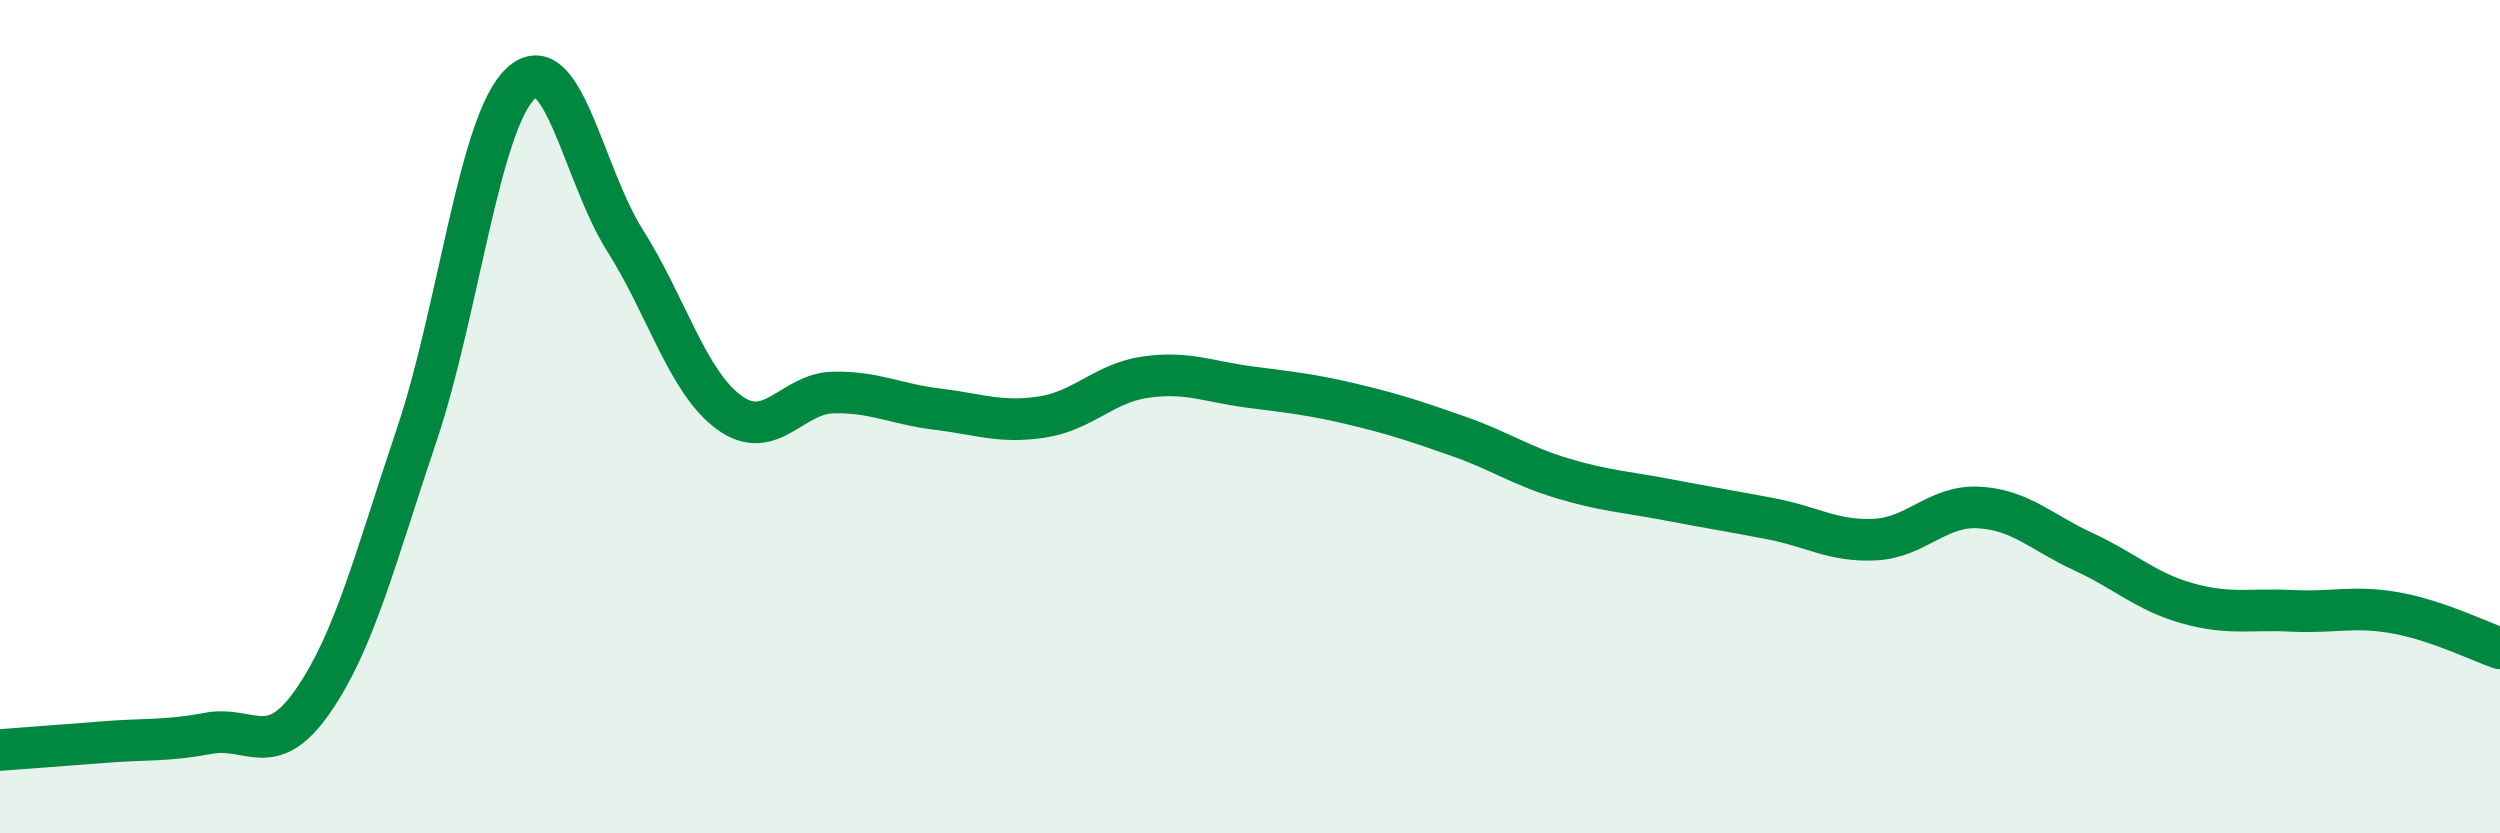
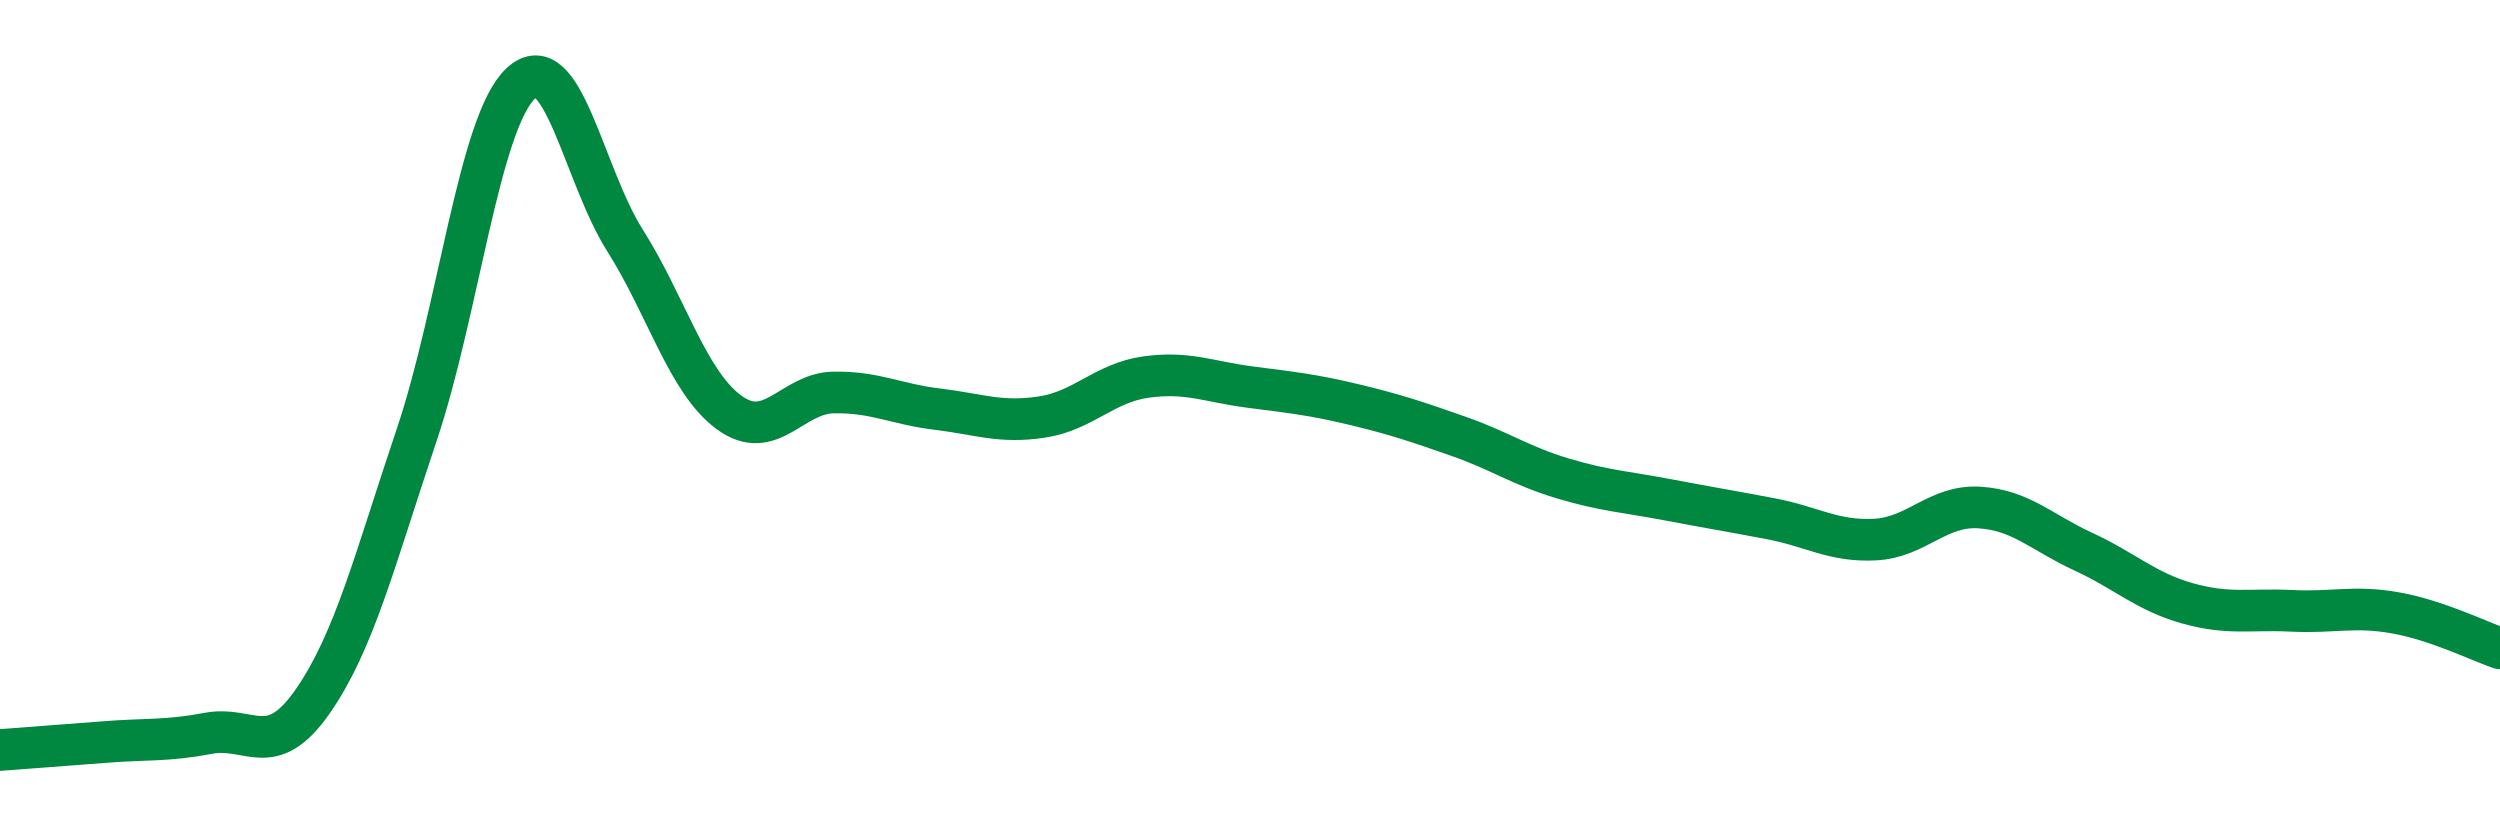
<svg xmlns="http://www.w3.org/2000/svg" width="60" height="20" viewBox="0 0 60 20">
-   <path d="M 0,18 C 0.5,17.96 1.5,17.89 2.5,17.81 C 3.5,17.73 4,17.79 5,17.6 C 6,17.41 6.5,18.27 7.5,16.84 C 8.5,15.41 9,13.41 10,10.44 C 11,7.47 11.5,2.93 12.5,2 C 13.5,1.07 14,4.19 15,5.77 C 16,7.35 16.5,9.17 17.5,9.9 C 18.5,10.63 19,9.44 20,9.42 C 21,9.4 21.5,9.7 22.5,9.82 C 23.5,9.94 24,10.16 25,10.01 C 26,9.86 26.5,9.19 27.5,9.05 C 28.5,8.91 29,9.16 30,9.29 C 31,9.42 31.5,9.47 32.5,9.71 C 33.5,9.95 34,10.12 35,10.47 C 36,10.82 36.5,11.18 37.5,11.48 C 38.5,11.78 39,11.8 40,11.99 C 41,12.18 41.5,12.26 42.5,12.45 C 43.5,12.64 44,13 45,12.95 C 46,12.9 46.5,12.12 47.5,12.18 C 48.5,12.24 49,12.78 50,13.24 C 51,13.7 51.5,14.2 52.5,14.48 C 53.5,14.76 54,14.61 55,14.66 C 56,14.71 56.5,14.53 57.5,14.71 C 58.5,14.89 59.5,15.39 60,15.56L60 20L0 20Z" fill="#008740" opacity="0.1" stroke-linecap="round" stroke-linejoin="round" />
  <path d="M 0,18 C 0.5,17.96 1.5,17.89 2.5,17.81 C 3.5,17.73 4,17.79 5,17.6 C 6,17.41 6.5,18.27 7.5,16.84 C 8.5,15.41 9,13.41 10,10.44 C 11,7.47 11.5,2.93 12.5,2 C 13.5,1.07 14,4.19 15,5.77 C 16,7.35 16.5,9.17 17.5,9.9 C 18.5,10.63 19,9.44 20,9.42 C 21,9.4 21.5,9.7 22.5,9.82 C 23.5,9.94 24,10.16 25,10.01 C 26,9.86 26.5,9.19 27.5,9.05 C 28.5,8.91 29,9.16 30,9.29 C 31,9.42 31.5,9.47 32.5,9.71 C 33.5,9.95 34,10.12 35,10.47 C 36,10.82 36.5,11.18 37.5,11.48 C 38.5,11.78 39,11.8 40,11.99 C 41,12.18 41.5,12.26 42.5,12.45 C 43.5,12.64 44,13 45,12.95 C 46,12.9 46.5,12.12 47.5,12.18 C 48.5,12.24 49,12.78 50,13.24 C 51,13.7 51.5,14.2 52.5,14.48 C 53.5,14.76 54,14.61 55,14.66 C 56,14.71 56.5,14.53 57.5,14.71 C 58.5,14.89 59.5,15.39 60,15.56" stroke="#008740" stroke-width="1" fill="none" stroke-linecap="round" stroke-linejoin="round" />
</svg>